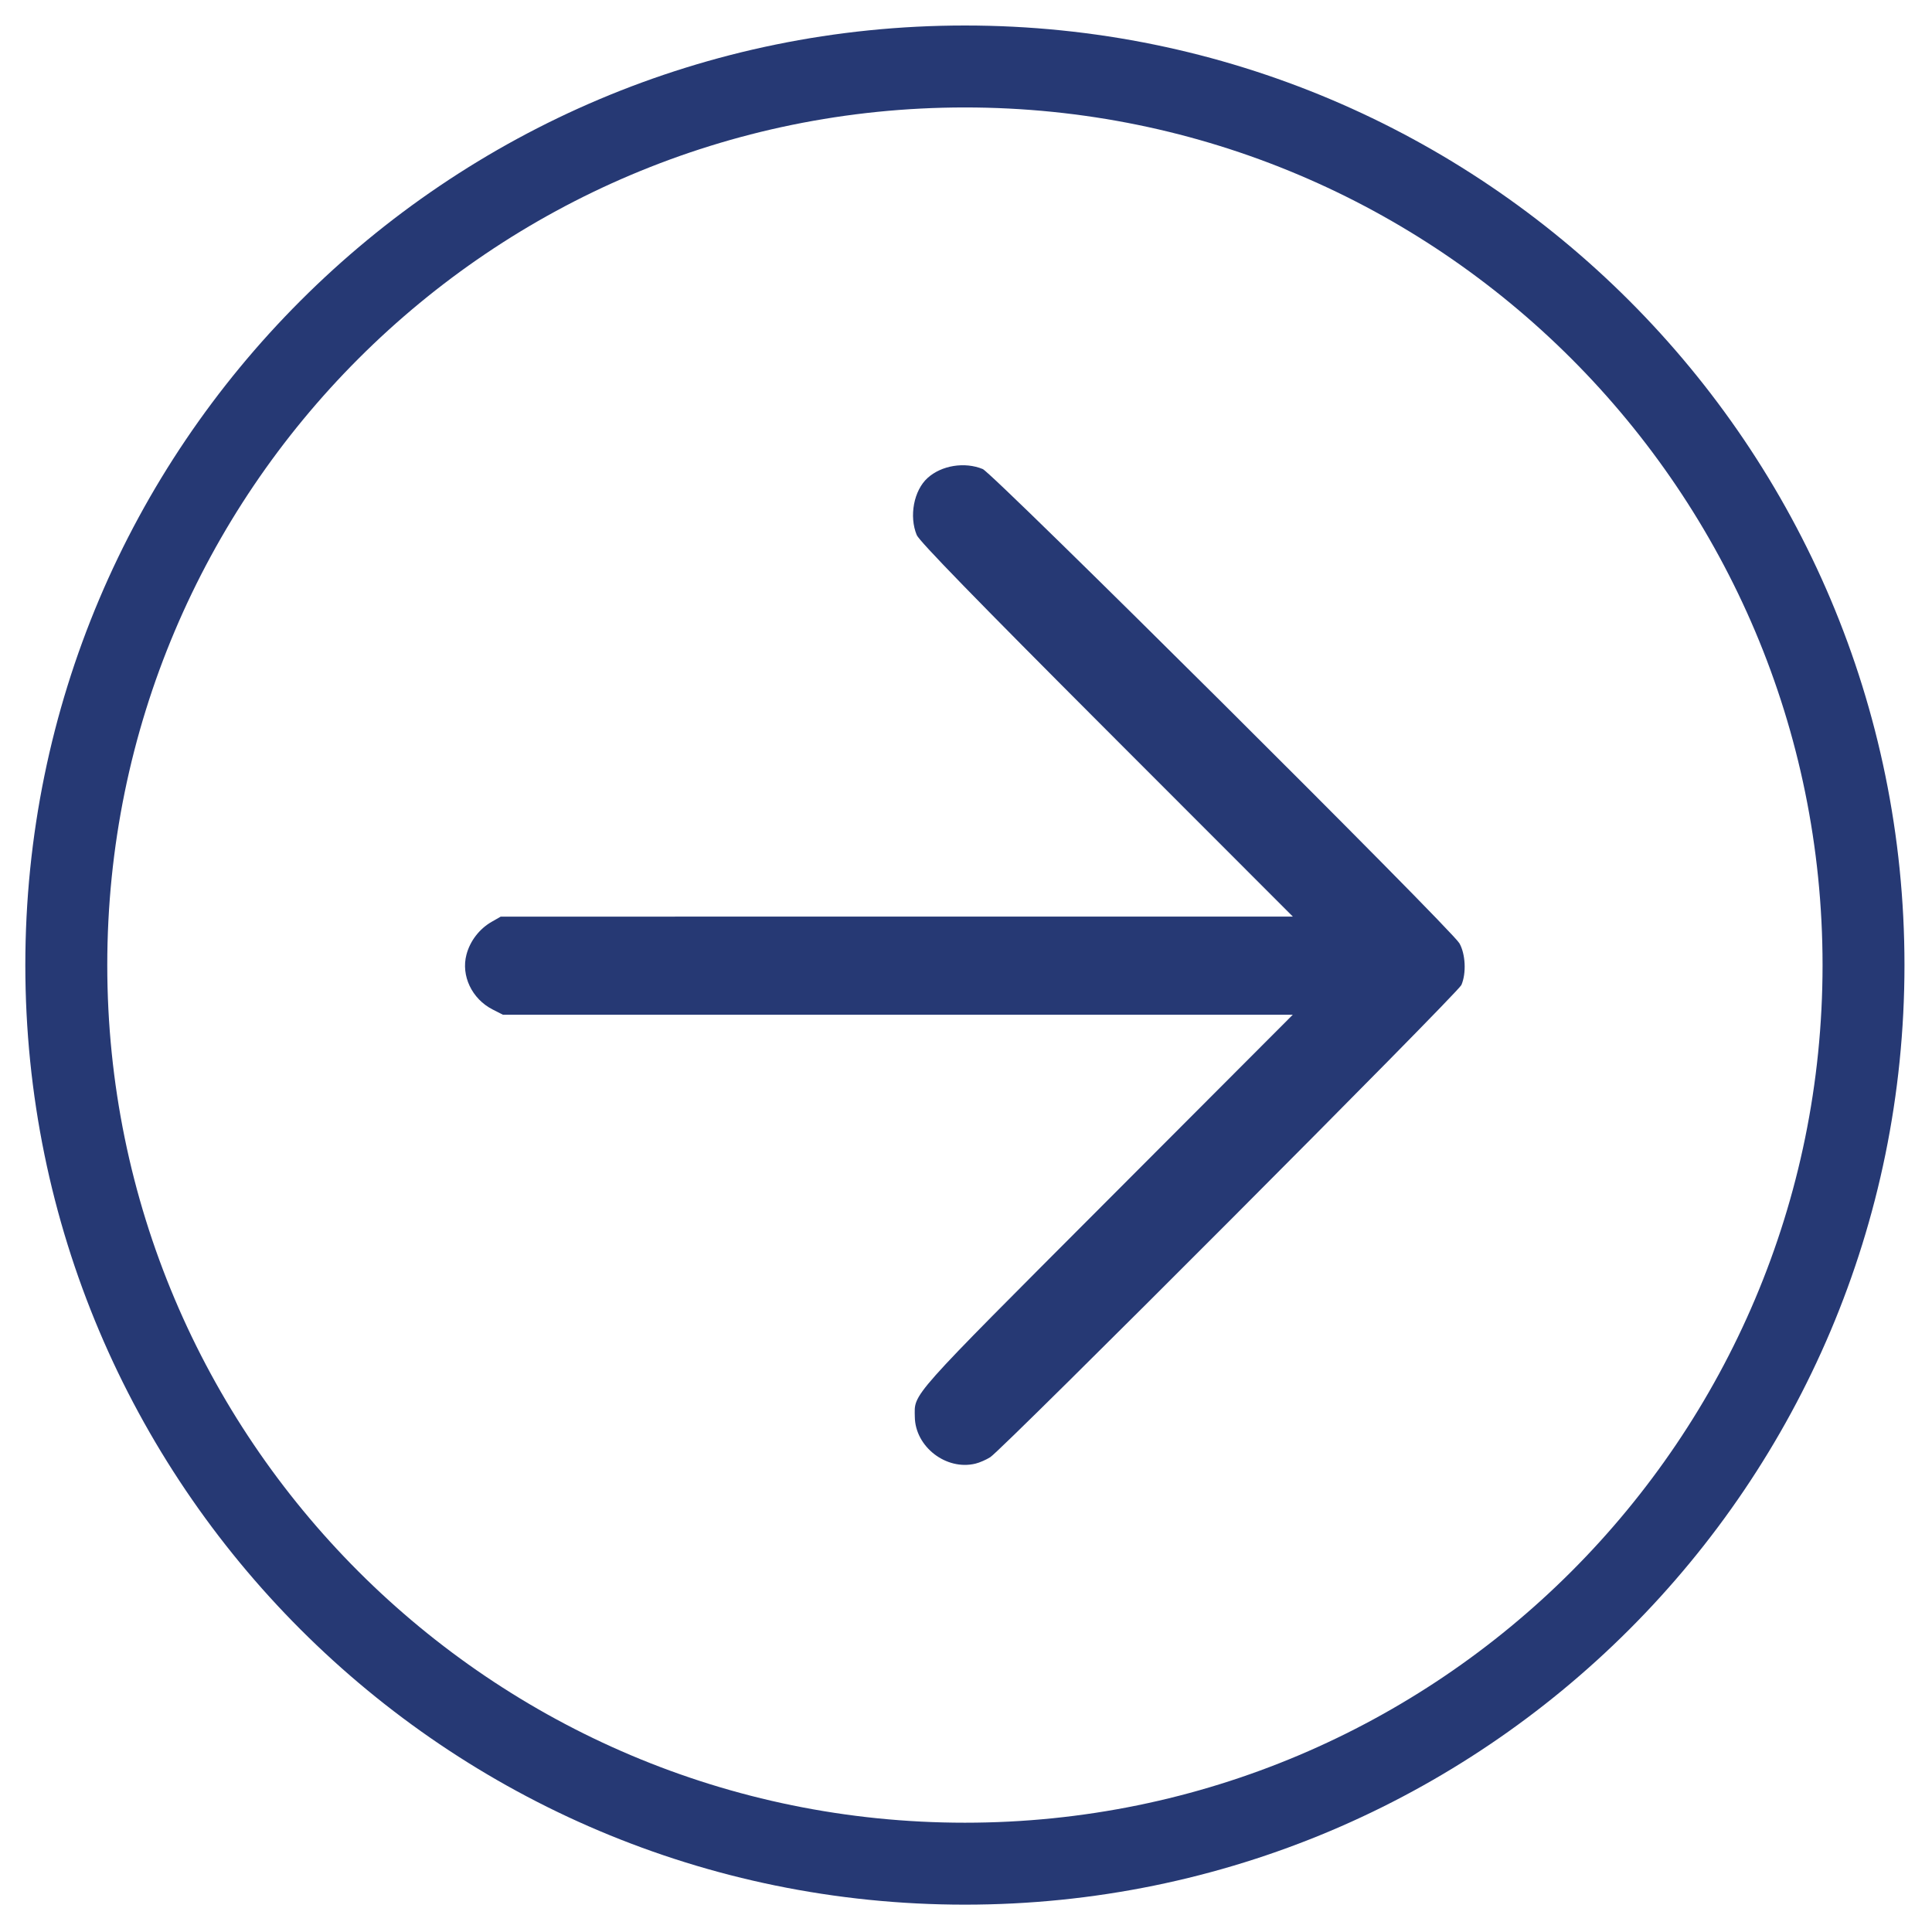
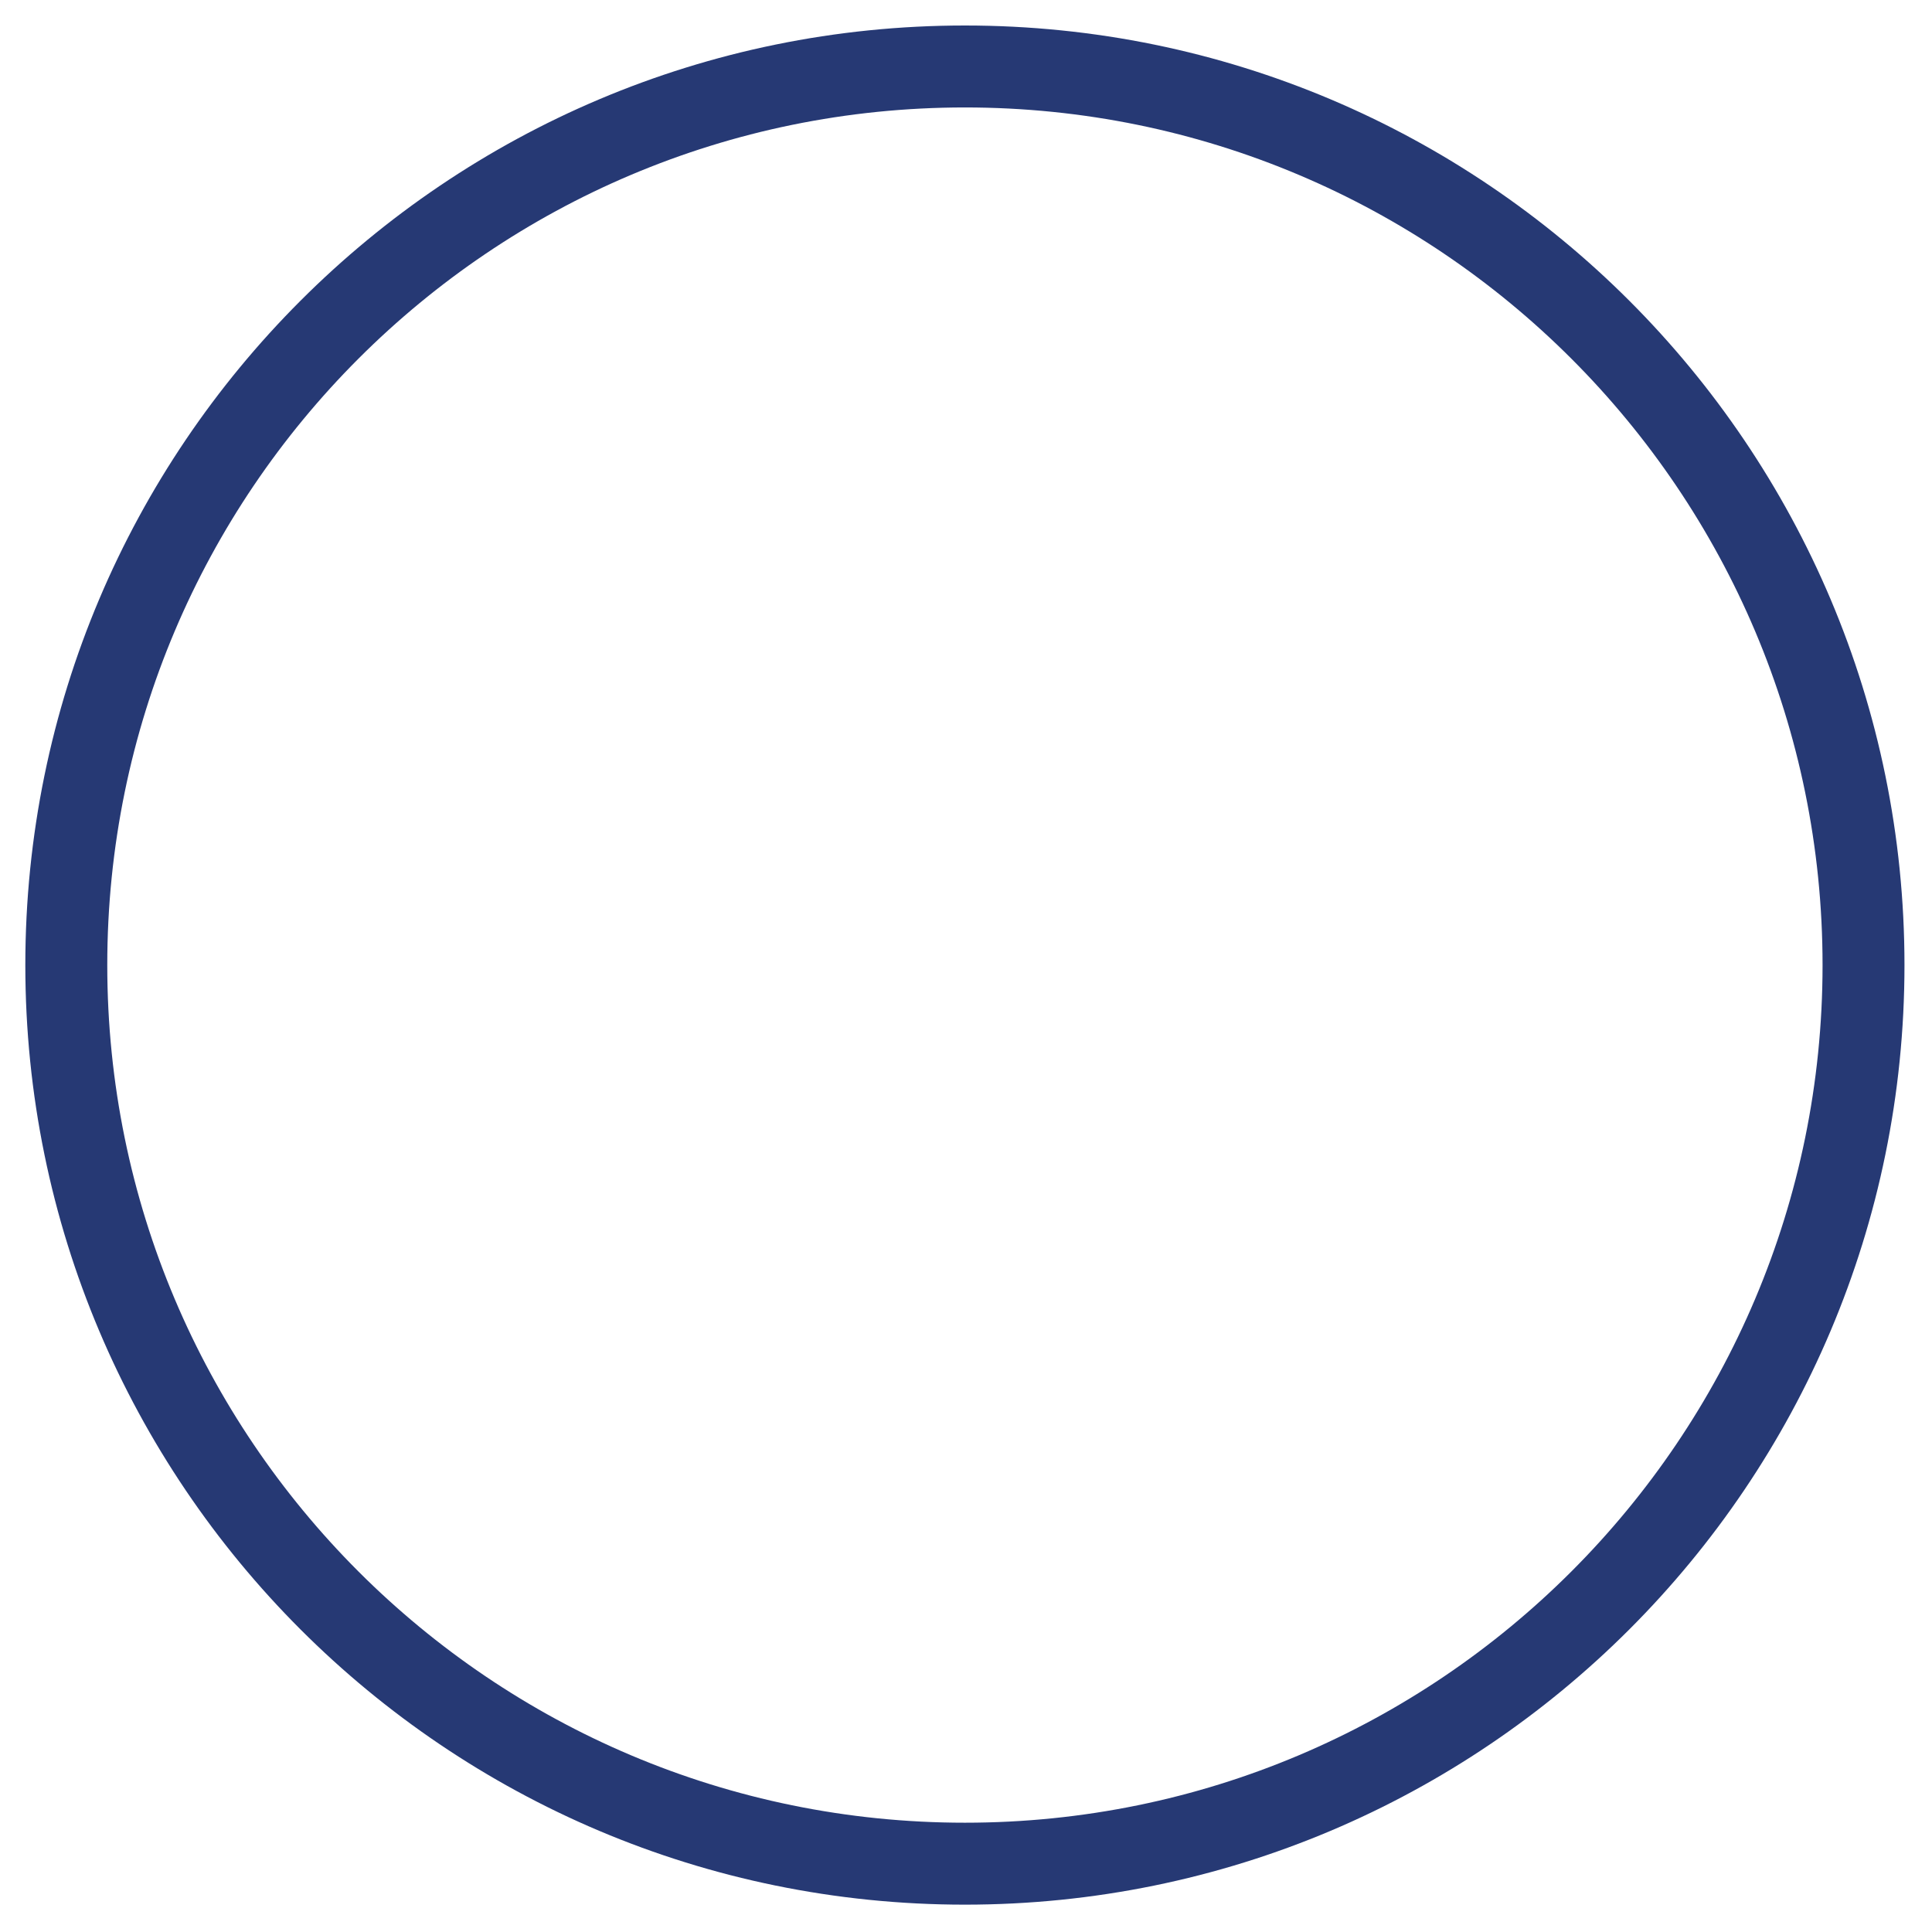
<svg xmlns="http://www.w3.org/2000/svg" width="65" height="65" viewBox="0 0 65 65" fill="none">
  <path fill-rule="evenodd" clip-rule="evenodd" d="M32.463 3.615C16.528 3.615 3.609 16.534 3.609 32.469C3.609 48.405 16.528 61.323 32.463 61.323C48.399 61.323 61.318 48.405 61.318 32.469C61.318 16.534 48.399 3.615 32.463 3.615ZM32.463 0.858C15.005 0.858 0.852 15.011 0.852 32.469C0.852 49.927 15.005 64.08 32.463 64.08C49.922 64.08 64.074 49.927 64.074 32.469C64.074 15.011 49.922 0.858 32.463 0.858Z" fill="#263974" />
-   <path fill-rule="evenodd" clip-rule="evenodd" d="M32.82 49.242C32.958 49.209 33.182 49.111 33.318 49.024C33.74 48.757 49.049 33.413 49.167 33.139C49.338 32.743 49.306 32.093 49.099 31.734C48.823 31.253 33.418 15.928 33.064 15.781C32.458 15.53 31.674 15.656 31.206 16.082C30.744 16.502 30.58 17.367 30.843 18.002C30.928 18.207 32.839 20.171 37.23 24.566L43.496 30.837L30.171 30.838L16.846 30.839L16.539 31.015C16.129 31.25 15.814 31.659 15.694 32.115C15.505 32.826 15.877 33.607 16.572 33.962L16.919 34.139L30.206 34.139L43.495 34.139L37.235 40.411C30.512 47.147 30.768 46.86 30.778 47.669C30.79 48.677 31.837 49.483 32.82 49.242Z" fill="#263974" />
</svg>